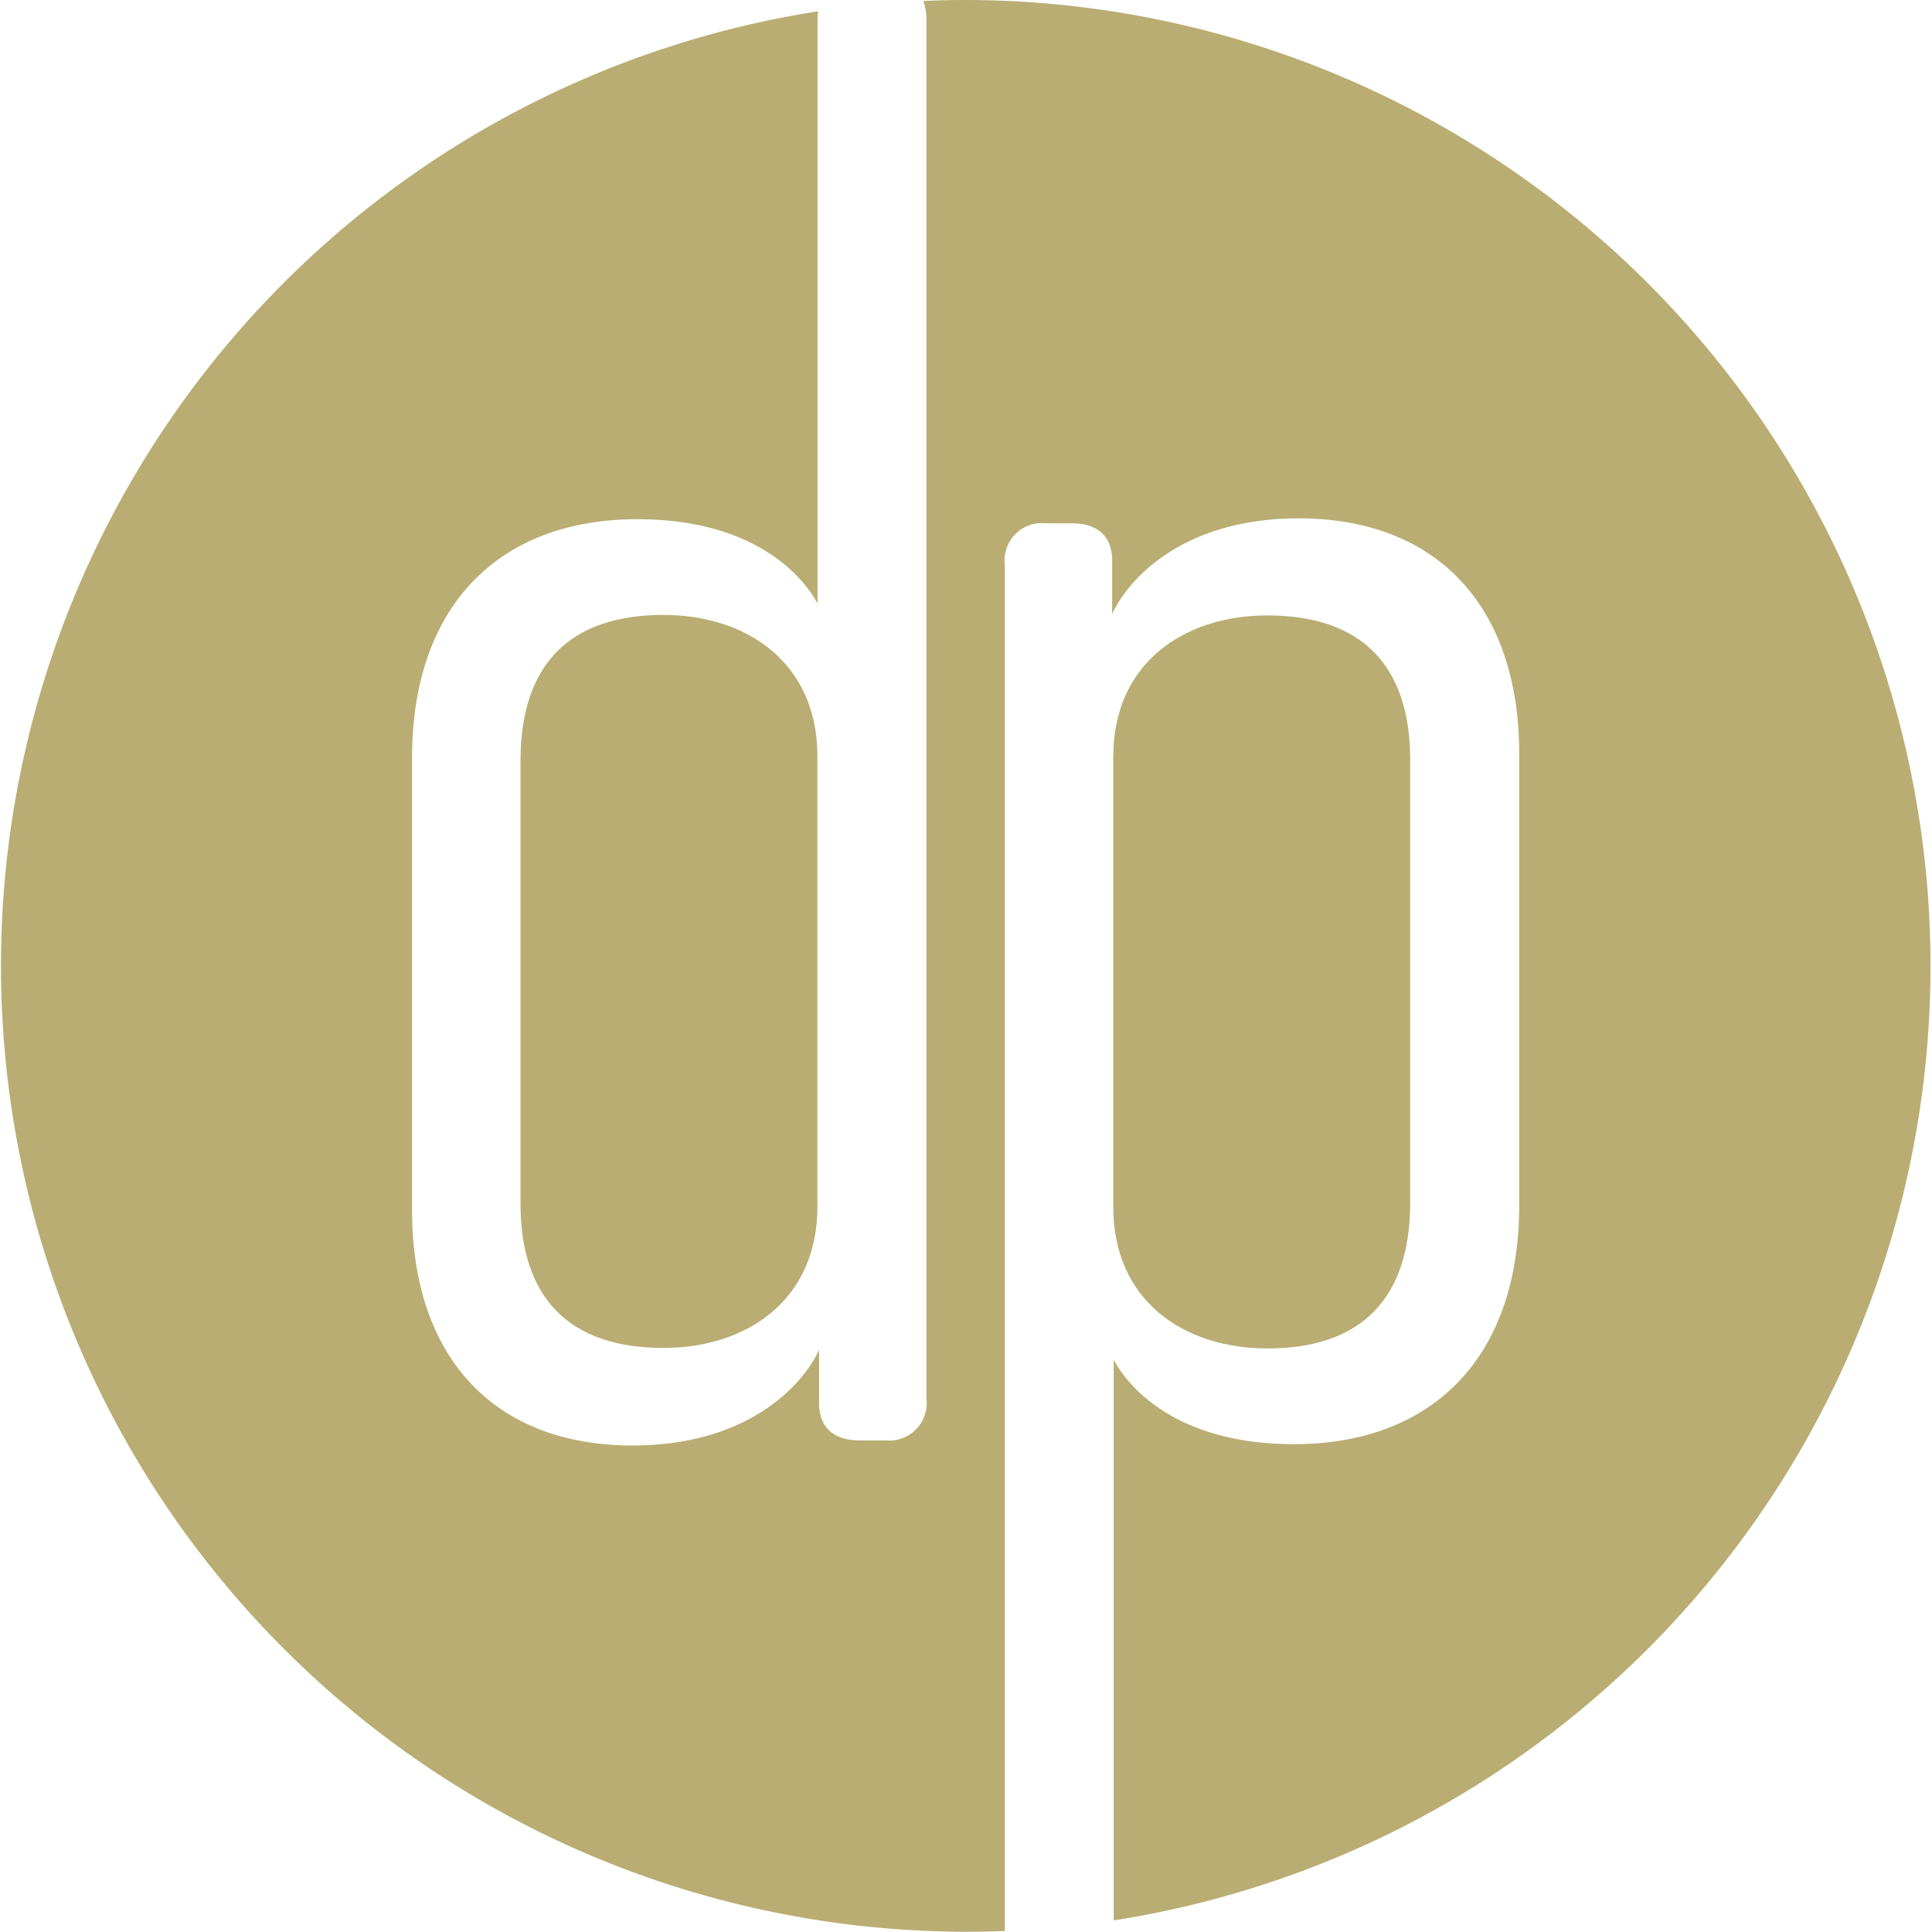
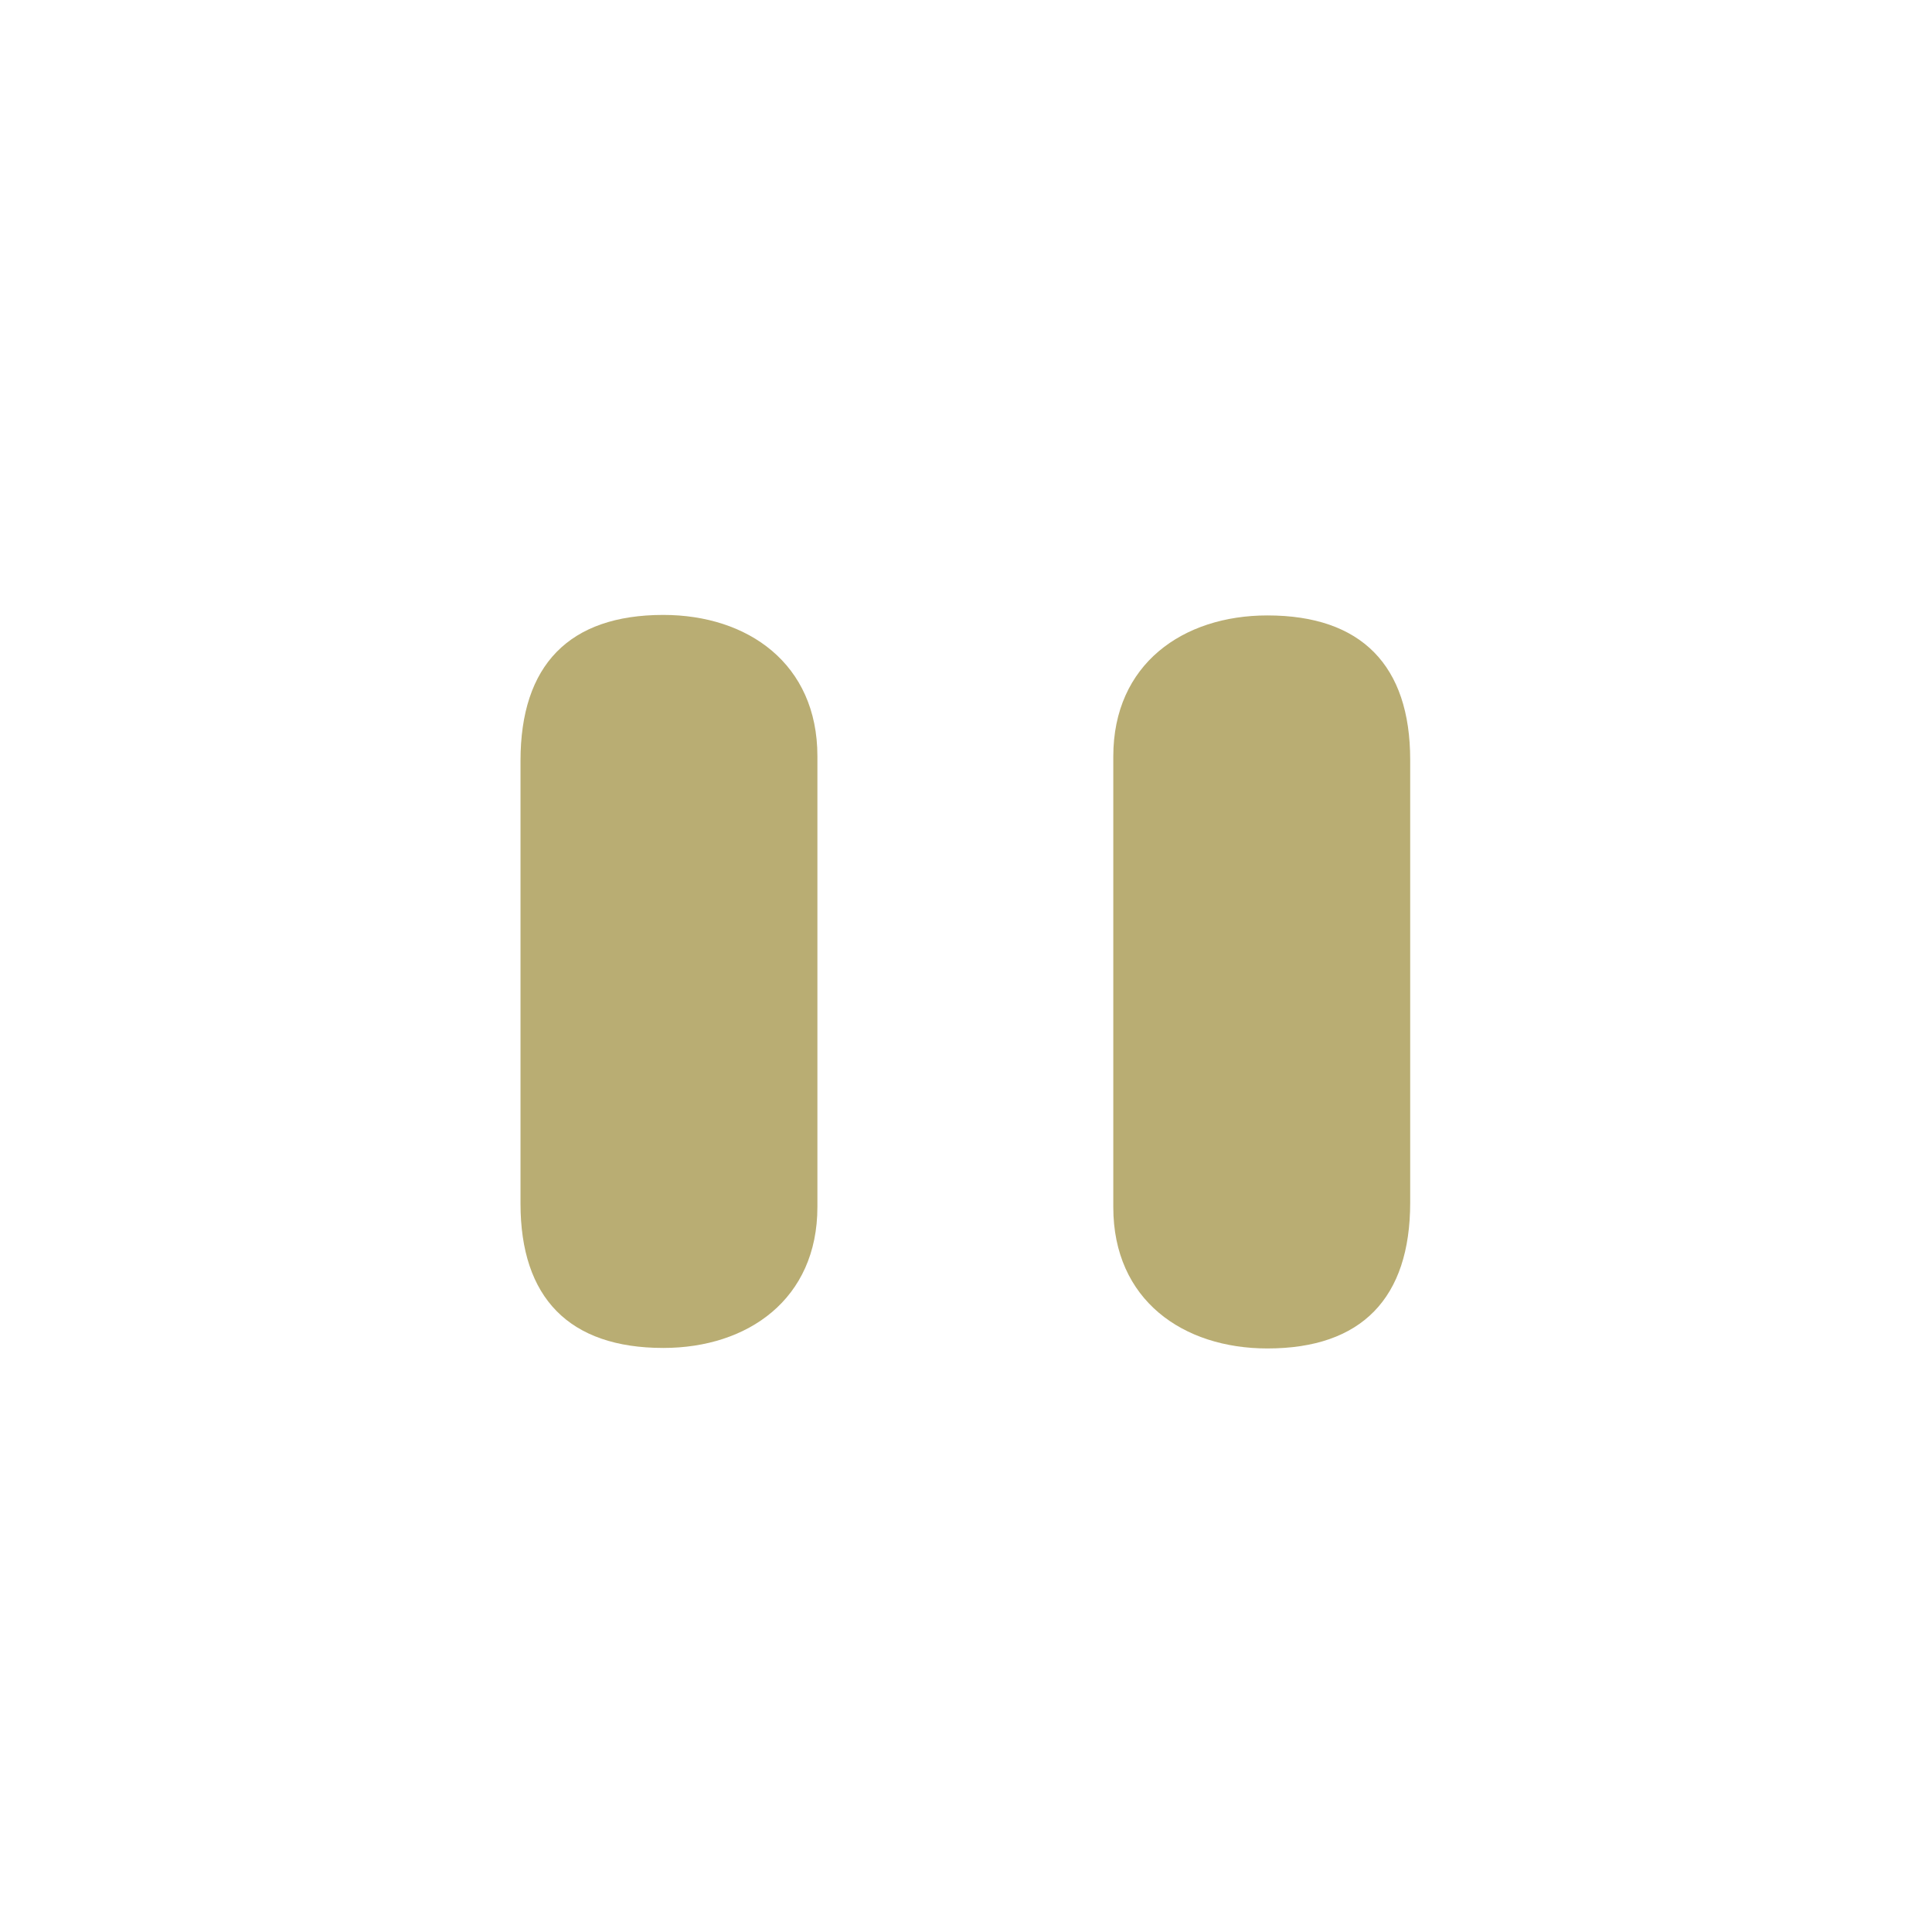
<svg xmlns="http://www.w3.org/2000/svg" id="Group_116" data-name="Group 116" viewBox="0 0 46 45.994">
  <defs>
    <style>
      .cls-1 {
        fill: #b9ad73;
      }
    </style>
  </defs>
-   <path id="Path_48" data-name="Path 48" class="cls-1" d="M23,0c-.343,0-.68.006-1.017.025a1.176,1.176,0,0,1,.074.435V33.295a.889.889,0,0,1-.968,1h-.619c-.619,0-.968-.306-.968-.888V32.137c-.306.692-1.544,2.279-4.441,2.279-3.32,0-5.25-2.126-5.25-5.6V18.041c0-3.59,2.046-5.679,5.366-5.679,2.781,0,3.939,1.354,4.288,2.009V.459a1.855,1.855,0,0,1,.012-.19A23,23,0,0,0,23,45.994c.312,0,.619-.006.925-.018V13.459a.889.889,0,0,1,.968-1h.619c.619,0,.968.306.968.888v1.274c.306-.692,1.544-2.279,4.441-2.279,3.32,0,5.25,2.126,5.25,5.6V28.706c0,3.59-2.046,5.679-5.366,5.679-2.781,0-3.939-1.354-4.288-2.009V45.724A23,23,0,0,0,23,0Z" />
  <path id="Path_49" data-name="Path 49" class="cls-1" d="M436.369,256.653c2.242,0,3.4-1.195,3.4-3.473V242.637c0-2.242-1.158-3.437-3.4-3.437-2.009,0-3.669,1.158-3.669,3.357V253.29C432.7,255.5,434.36,256.653,436.369,256.653Z" transform="translate(-406.193 -224.547)" />
  <path id="Path_50" data-name="Path 50" class="cls-1" d="M205.7,239c-2.242,0-3.4,1.195-3.4,3.473v10.543c0,2.242,1.158,3.437,3.4,3.437,2.009,0,3.669-1.158,3.669-3.357V242.363C209.369,240.158,207.709,239,205.7,239Z" transform="translate(-189.907 -224.359)" />
</svg>